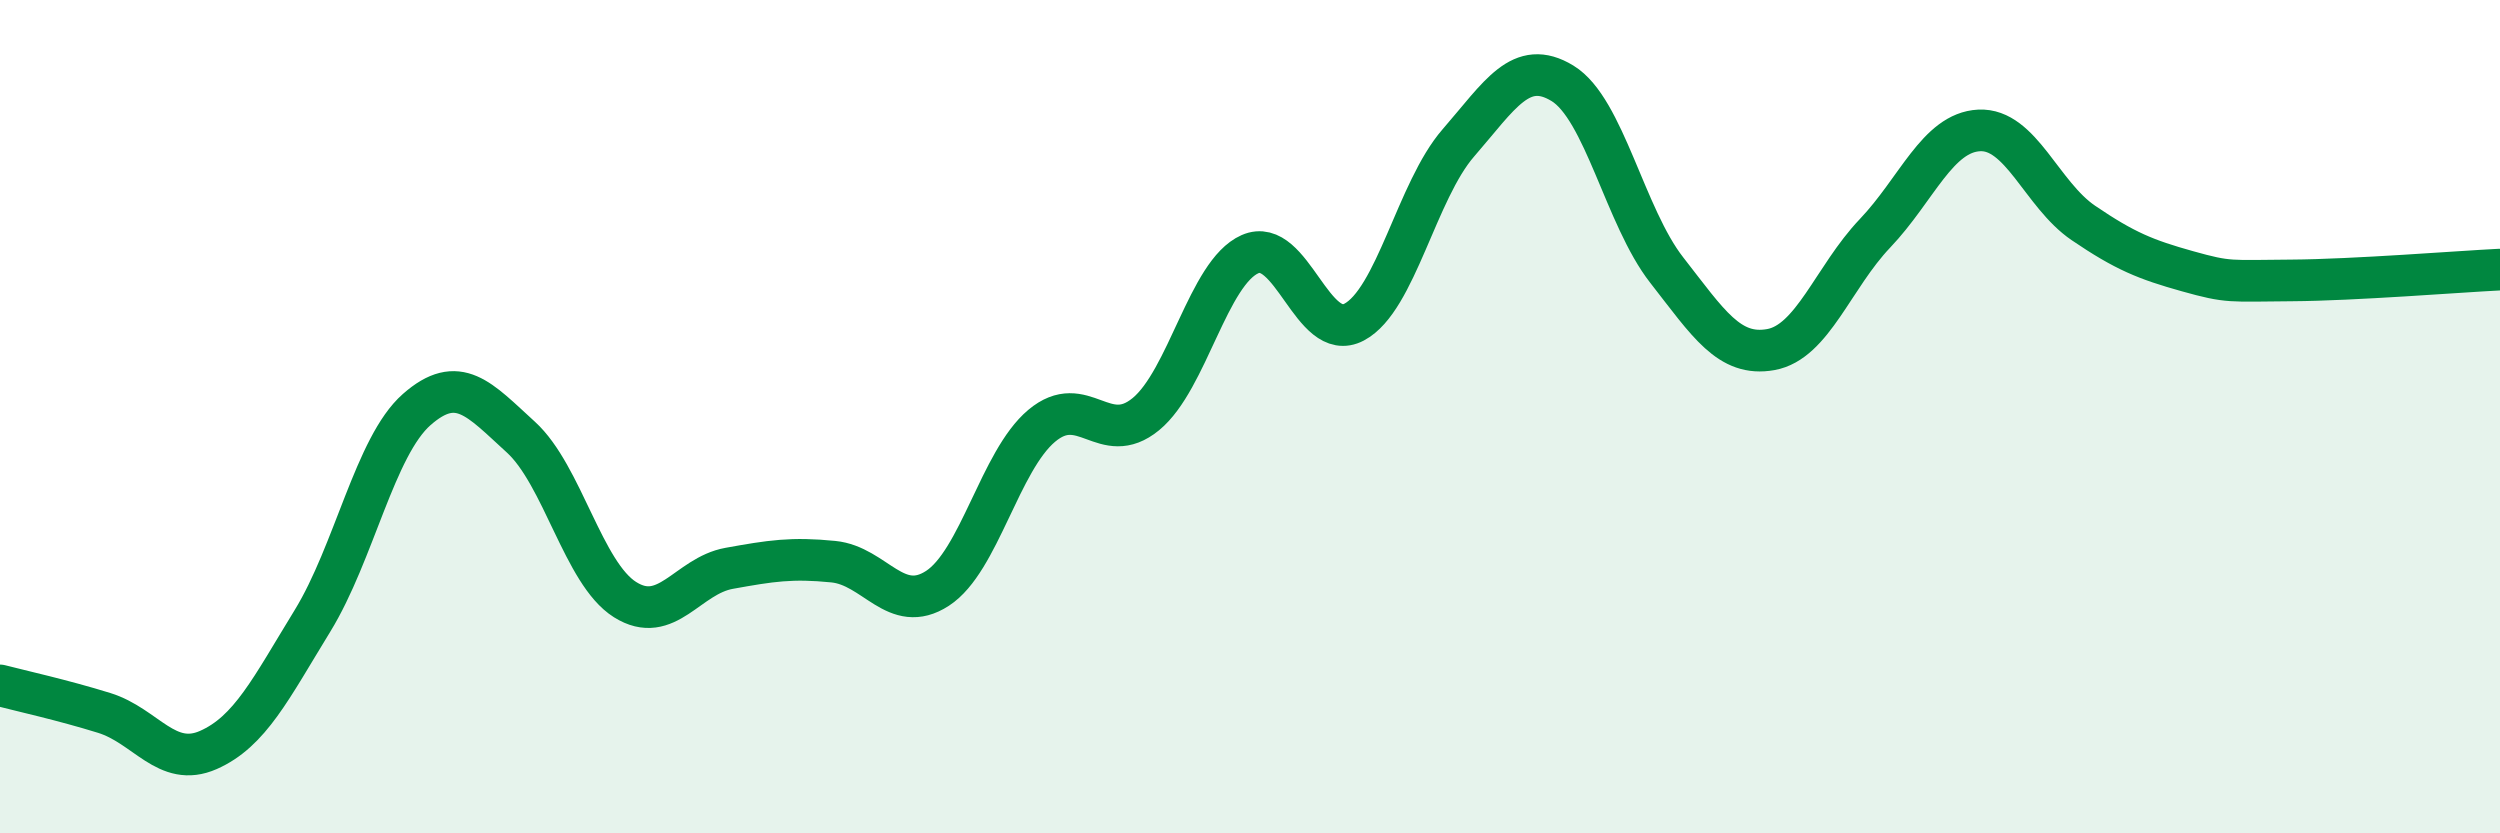
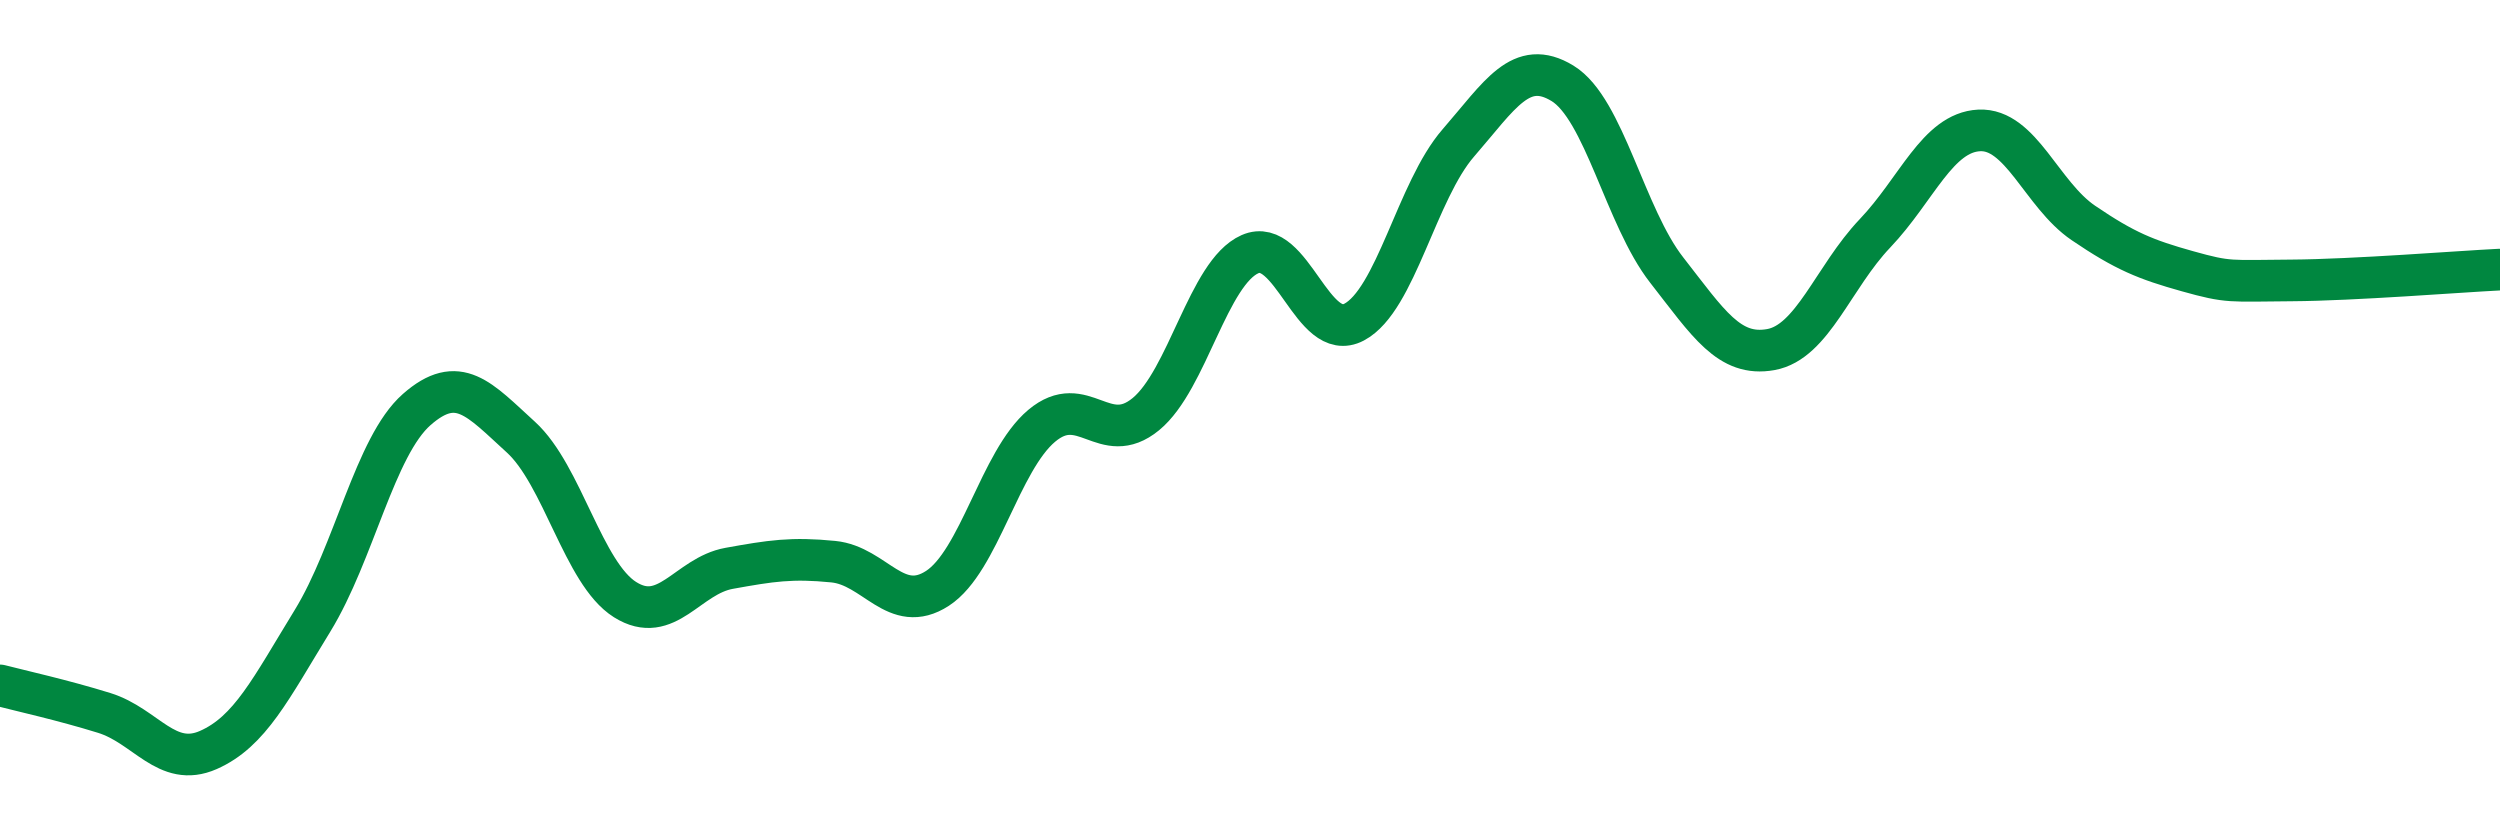
<svg xmlns="http://www.w3.org/2000/svg" width="60" height="20" viewBox="0 0 60 20">
-   <path d="M 0,16.45 C 0.5,16.58 1.5,16.8 2.5,17.11 C 3.5,17.42 4,18.44 5,18 C 6,17.56 6.5,16.53 7.5,14.9 C 8.5,13.27 9,10.71 10,9.83 C 11,8.95 11.5,9.58 12.5,10.49 C 13.5,11.4 14,13.76 15,14.39 C 16,15.02 16.5,13.82 17.5,13.64 C 18.5,13.46 19,13.38 20,13.48 C 21,13.58 21.5,14.77 22.5,14.12 C 23.5,13.47 24,11.06 25,10.22 C 26,9.38 26.5,10.76 27.5,9.94 C 28.5,9.12 29,6.54 30,6.1 C 31,5.66 31.5,8.26 32.5,7.73 C 33.5,7.2 34,4.58 35,3.43 C 36,2.28 36.5,1.39 37.5,2 C 38.5,2.61 39,5.2 40,6.48 C 41,7.76 41.5,8.57 42.5,8.39 C 43.5,8.21 44,6.65 45,5.6 C 46,4.55 46.5,3.18 47.5,3.13 C 48.5,3.08 49,4.67 50,5.35 C 51,6.03 51.5,6.23 52.5,6.51 C 53.5,6.79 53.5,6.74 55,6.73 C 56.5,6.72 59,6.52 60,6.47L60 20L0 20Z" fill="#008740" opacity="0.1" stroke-linecap="round" stroke-linejoin="round" />
  <path d="M 0,16.45 C 0.5,16.58 1.5,16.8 2.5,17.11 C 3.5,17.42 4,18.44 5,18 C 6,17.56 6.5,16.53 7.5,14.9 C 8.5,13.27 9,10.71 10,9.83 C 11,8.95 11.5,9.58 12.5,10.49 C 13.5,11.4 14,13.76 15,14.39 C 16,15.02 16.5,13.82 17.5,13.64 C 18.5,13.46 19,13.38 20,13.48 C 21,13.58 21.5,14.77 22.5,14.12 C 23.5,13.47 24,11.06 25,10.22 C 26,9.38 26.5,10.76 27.5,9.94 C 28.5,9.12 29,6.54 30,6.1 C 31,5.66 31.5,8.26 32.5,7.73 C 33.5,7.2 34,4.58 35,3.43 C 36,2.28 36.5,1.39 37.5,2 C 38.5,2.61 39,5.2 40,6.48 C 41,7.76 41.5,8.57 42.5,8.39 C 43.5,8.21 44,6.65 45,5.6 C 46,4.55 46.5,3.18 47.5,3.13 C 48.5,3.08 49,4.67 50,5.35 C 51,6.03 51.5,6.23 52.5,6.51 C 53.5,6.79 53.5,6.74 55,6.73 C 56.5,6.72 59,6.52 60,6.47" stroke="#008740" stroke-width="1" fill="none" stroke-linecap="round" stroke-linejoin="round" />
</svg>